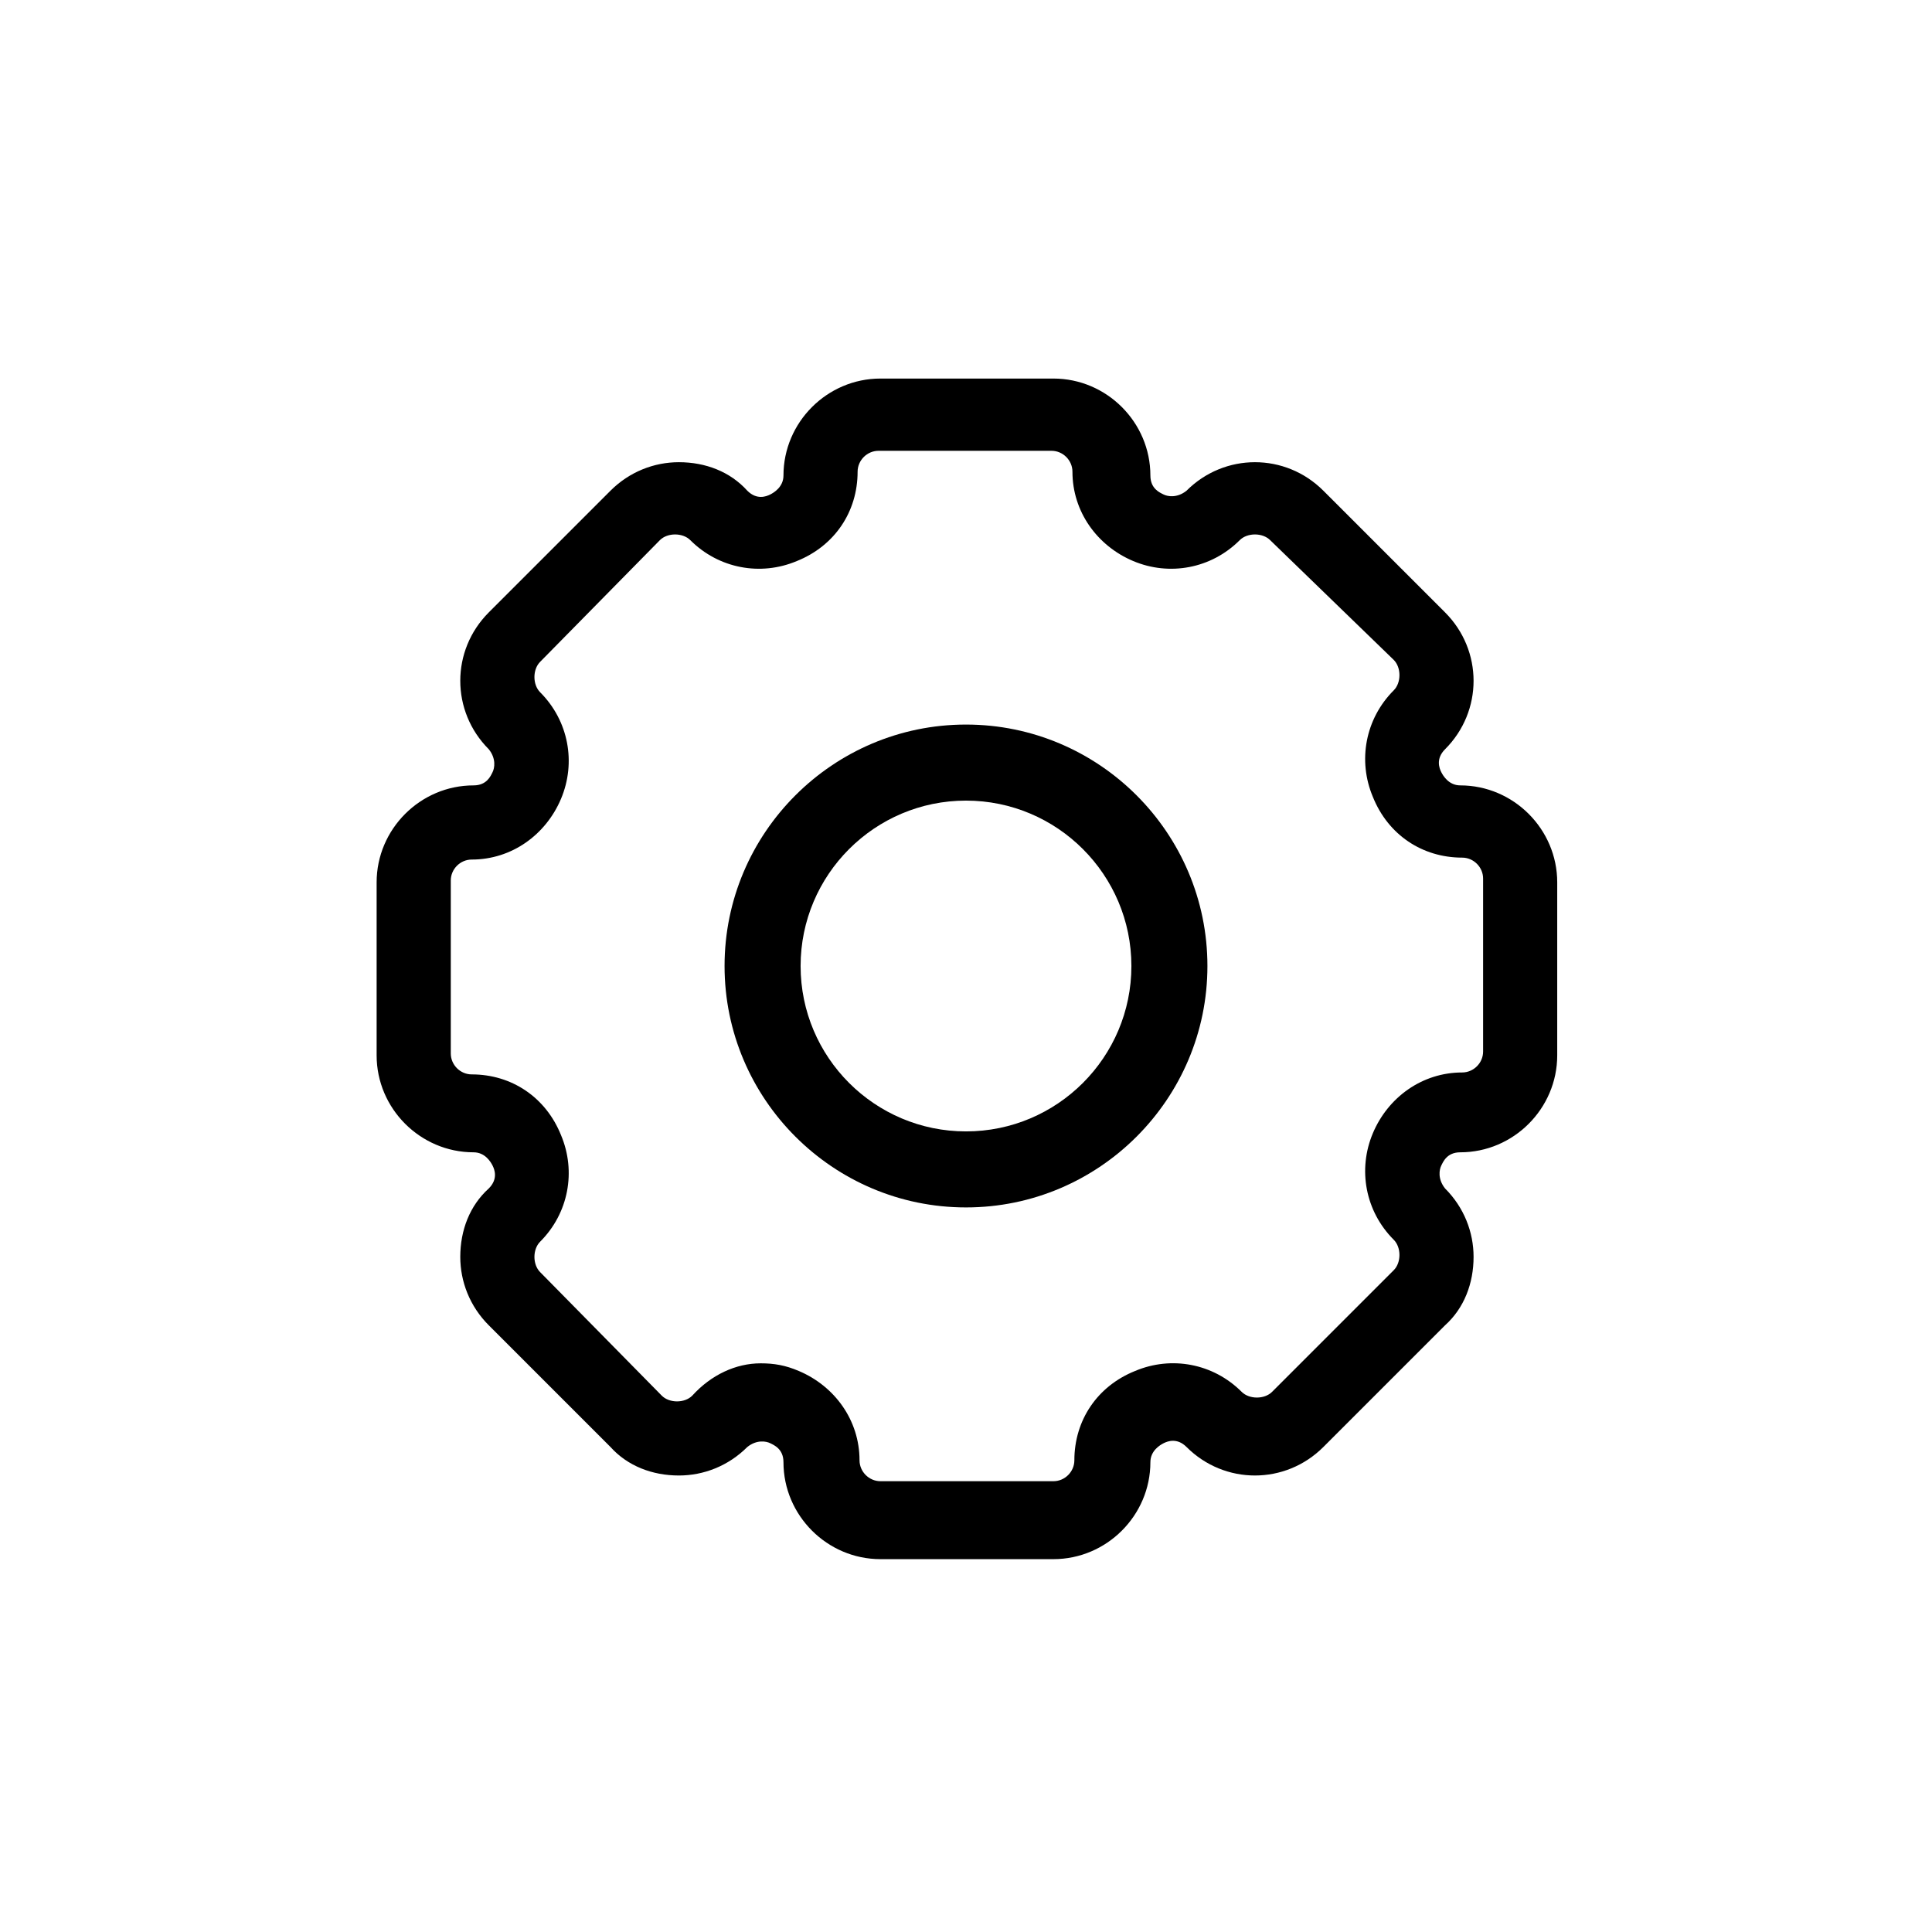
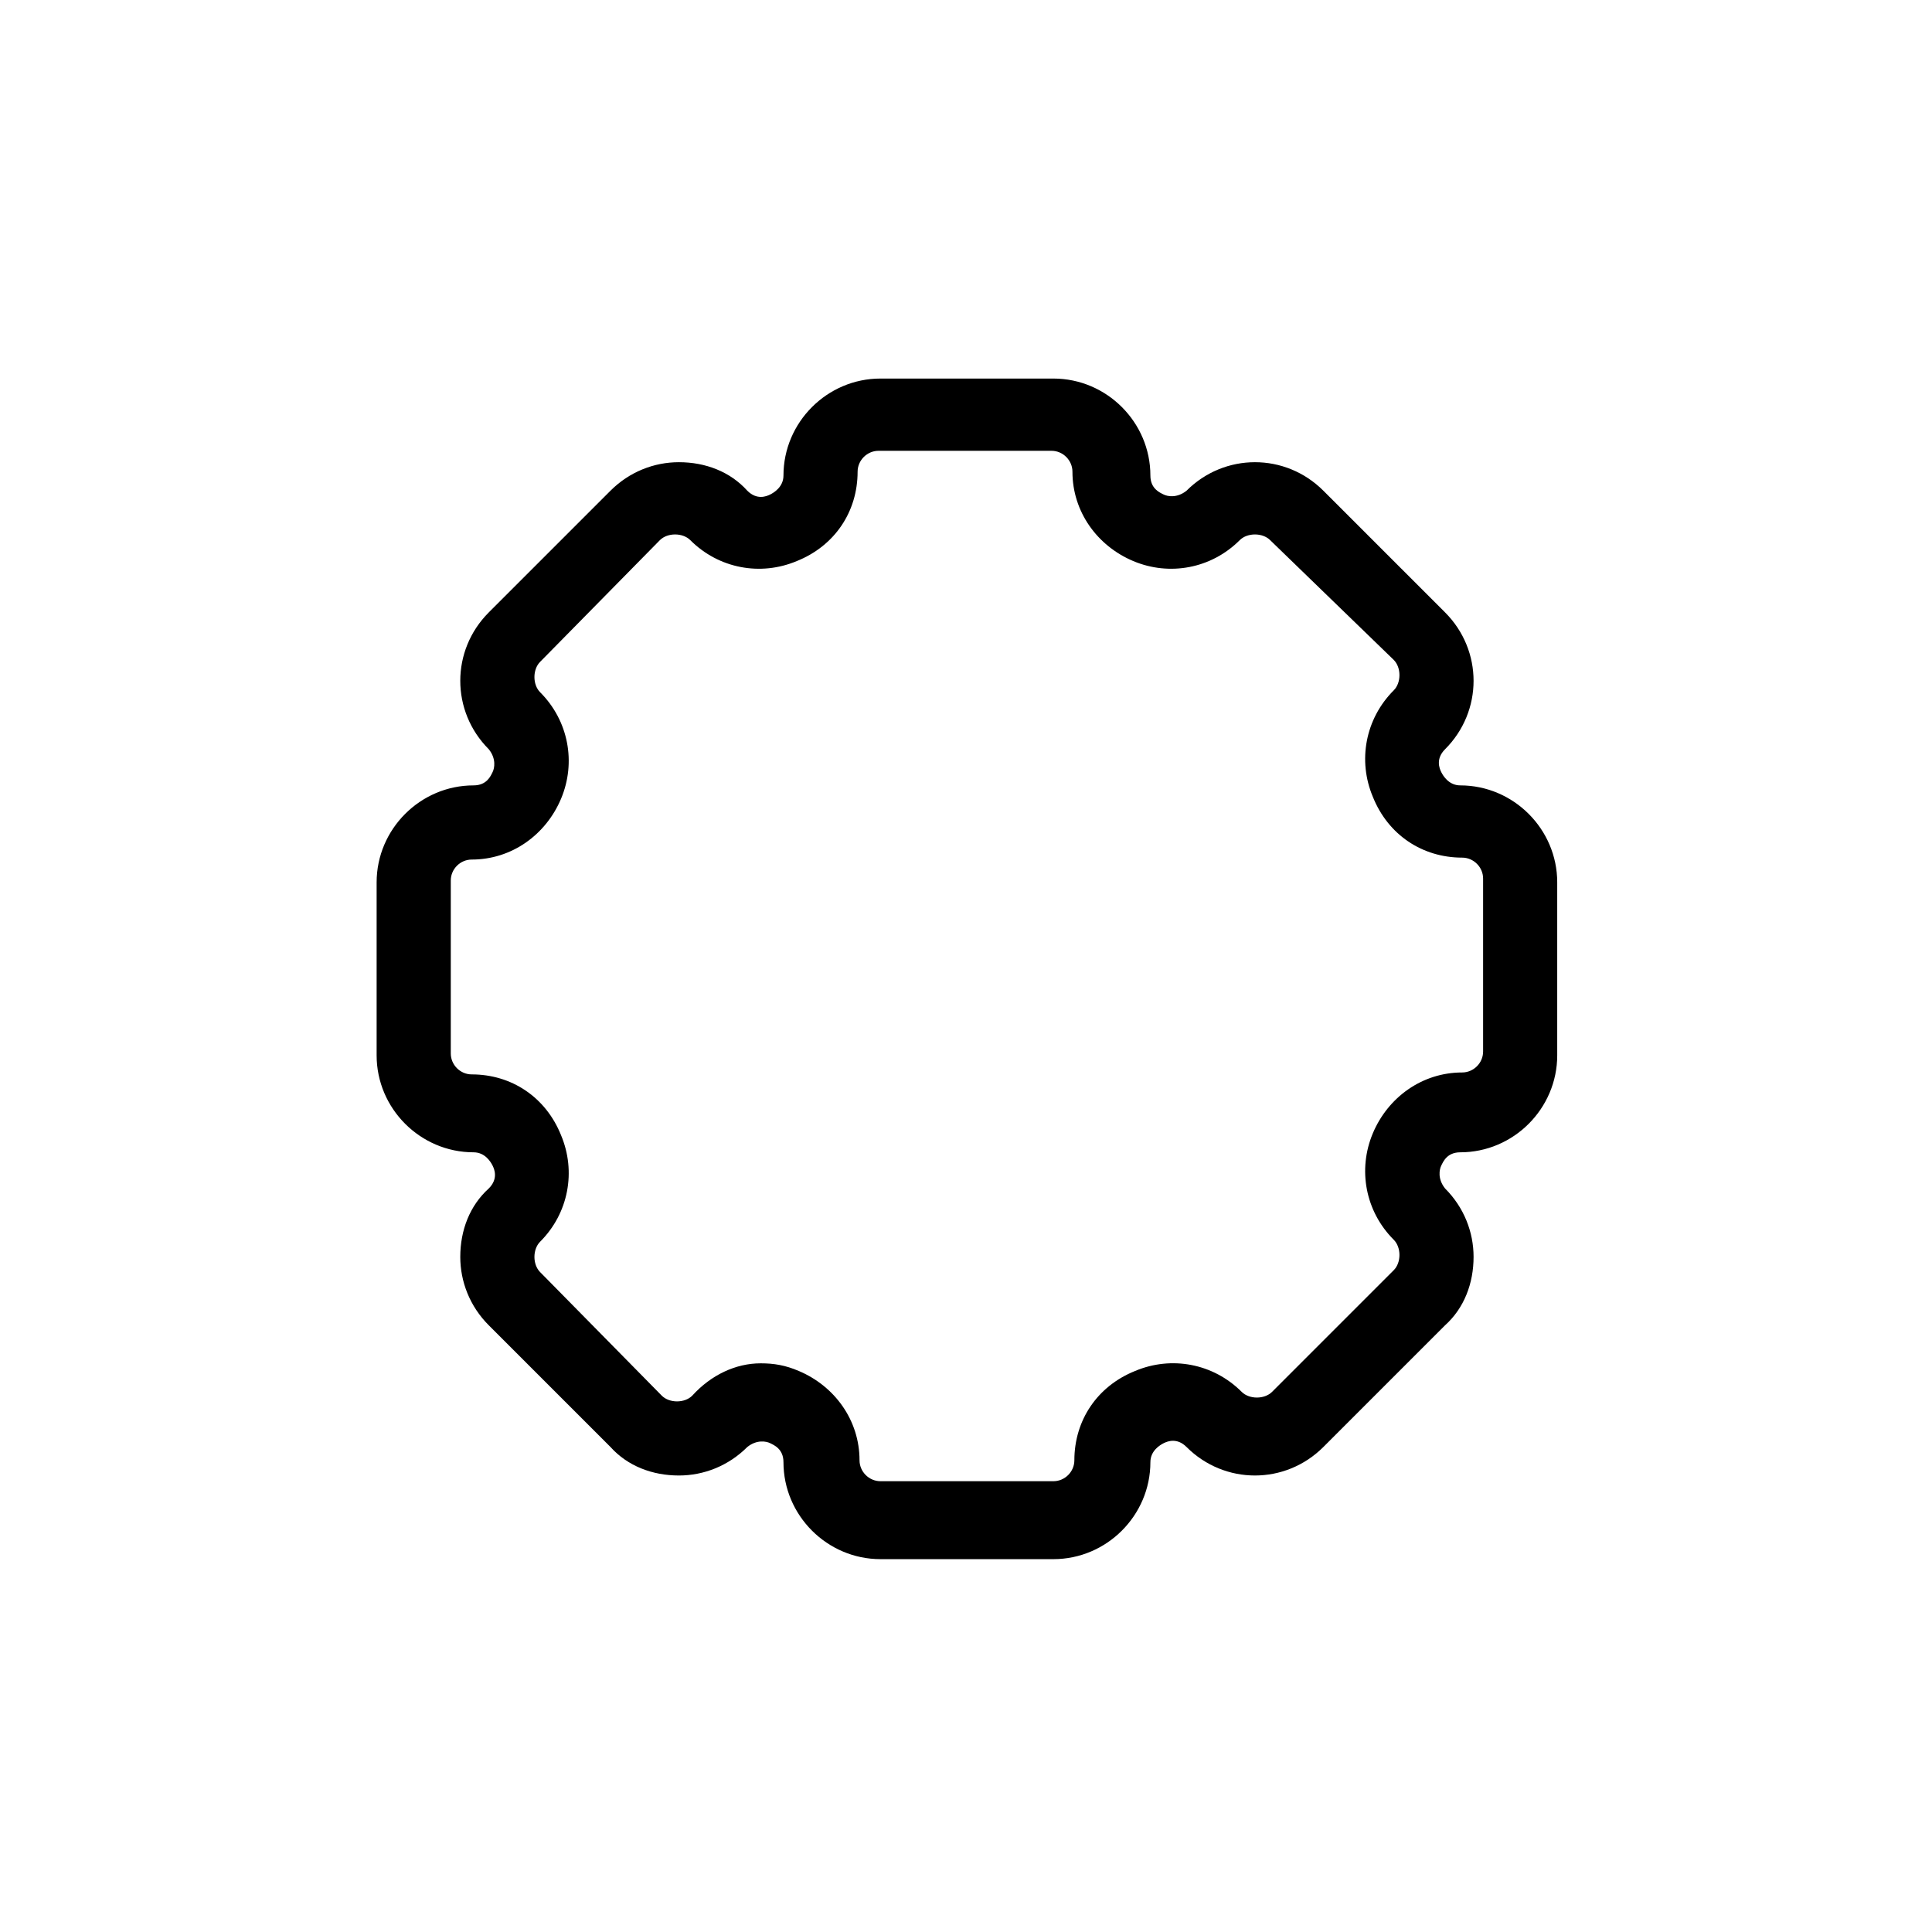
<svg xmlns="http://www.w3.org/2000/svg" fill="#000000" width="800px" height="800px" version="1.1" viewBox="144 144 512 512">
  <g>
    <path d="m423.17 557.19h-45.848c-14.105 0-25.695-11.586-25.695-25.695 0-3.527-2.519-4.535-3.527-5.039-1.008-0.504-3.527-1.008-6.047 1.008-5.039 5.039-11.586 7.559-18.137 7.559-7.055 0-13.602-2.519-18.137-7.559l-32.242-32.242c-5.039-5.039-7.559-11.586-7.559-18.137 0-7.055 2.519-13.602 7.559-18.137 2.519-2.519 1.512-5.039 1.008-6.047-0.504-1.008-2.016-3.527-5.039-3.527-14.105 0-25.695-11.586-25.695-25.695v-45.848c0-14.105 11.586-25.695 25.695-25.695 3.527 0 4.535-2.519 5.039-3.527 0.504-1.008 1.008-3.527-1.008-6.047-10.078-10.078-10.078-26.199 0-36.273l32.242-32.242c5.039-5.039 11.586-7.559 18.137-7.559 7.055 0 13.602 2.519 18.137 7.559 2.519 2.519 5.039 1.512 6.047 1.008 1.008-0.504 3.527-2.016 3.527-5.039 0-14.105 11.586-25.695 25.695-25.695h45.848c14.105 0 25.695 11.586 25.695 25.695 0 3.527 2.519 4.535 3.527 5.039 1.008 0.504 3.527 1.008 6.047-1.008 10.078-10.078 26.199-10.078 36.273 0l32.242 32.242c10.078 10.078 10.078 26.199 0 36.273-2.519 2.519-1.512 5.039-1.008 6.047 0.504 1.008 2.016 3.527 5.039 3.527 14.105 0 25.695 11.586 25.695 25.695v45.848c0 14.105-11.586 25.695-25.695 25.695-3.527 0-4.535 2.519-5.039 3.527-0.504 1.008-1.008 3.527 1.008 6.047 5.039 5.039 7.559 11.586 7.559 18.137 0 7.055-2.519 13.602-7.559 18.137l-32.242 32.242c-10.078 10.078-26.199 10.078-36.273 0-2.519-2.519-5.039-1.512-6.047-1.008-1.008 0.504-3.527 2.016-3.527 5.039 0 14.105-11.586 25.695-25.695 25.695zm-77.586-51.895c3.527 0 6.551 0.504 10.078 2.016 9.574 4.031 16.121 13.098 16.121 23.68 0 3.023 2.519 5.543 5.543 5.543h45.848c3.023 0 5.543-2.519 5.543-5.543 0-10.578 6.047-19.648 16.121-23.68 9.574-4.031 20.656-2.016 28.215 5.543 2.016 2.016 6.047 2.016 8.062 0l32.242-32.242c1.008-1.008 1.512-2.519 1.512-4.031s-0.504-3.023-1.512-4.031c-7.559-7.559-9.574-18.641-5.543-28.215s13.098-16.121 23.68-16.121c3.023 0 5.543-2.519 5.543-5.543v-45.848c0-3.023-2.519-5.543-5.543-5.543-10.578 0-19.648-6.047-23.68-16.121-4.031-9.574-2.016-20.656 5.543-28.215 1.008-1.008 1.512-2.519 1.512-4.031 0-1.512-0.504-3.023-1.512-4.031l-32.75-31.734c-2.016-2.016-6.047-2.016-8.062 0-7.559 7.559-18.641 9.574-28.215 5.543s-16.121-13.098-16.121-23.68c0-3.023-2.519-5.543-5.543-5.543h-45.848c-3.023 0-5.543 2.519-5.543 5.543 0 10.578-6.047 19.648-16.121 23.68-9.574 4.031-20.656 2.016-28.215-5.543-2.016-2.016-6.047-2.016-8.062 0l-31.734 32.246c-1.008 1.008-1.512 2.519-1.512 4.031s0.504 3.023 1.512 4.031c7.559 7.559 9.574 18.641 5.543 28.215s-13.098 16.121-23.68 16.121c-3.023 0-5.543 2.519-5.543 5.543v45.848c0 3.023 2.519 5.543 5.543 5.543 10.578 0 19.648 6.047 23.68 16.121 4.031 9.574 2.016 20.656-5.543 28.215-1.008 1.008-1.512 2.519-1.512 4.031 0 1.512 0.504 3.023 1.512 4.031l32.242 32.746c2.016 2.016 6.047 2.016 8.062 0 5.039-5.551 11.59-8.574 18.137-8.574z" />
-     <path d="m400 463.98c-35.266 0-63.984-28.719-63.984-63.984s28.715-63.98 63.984-63.98c35.266 0 63.98 28.715 63.98 63.984 0 35.266-28.715 63.98-63.98 63.98zm0-107.81c-24.184 0-43.832 19.648-43.832 43.832s19.648 43.832 43.832 43.832 43.832-19.648 43.832-43.832c-0.004-24.184-19.652-43.832-43.832-43.832z" />
  </g>
</svg>